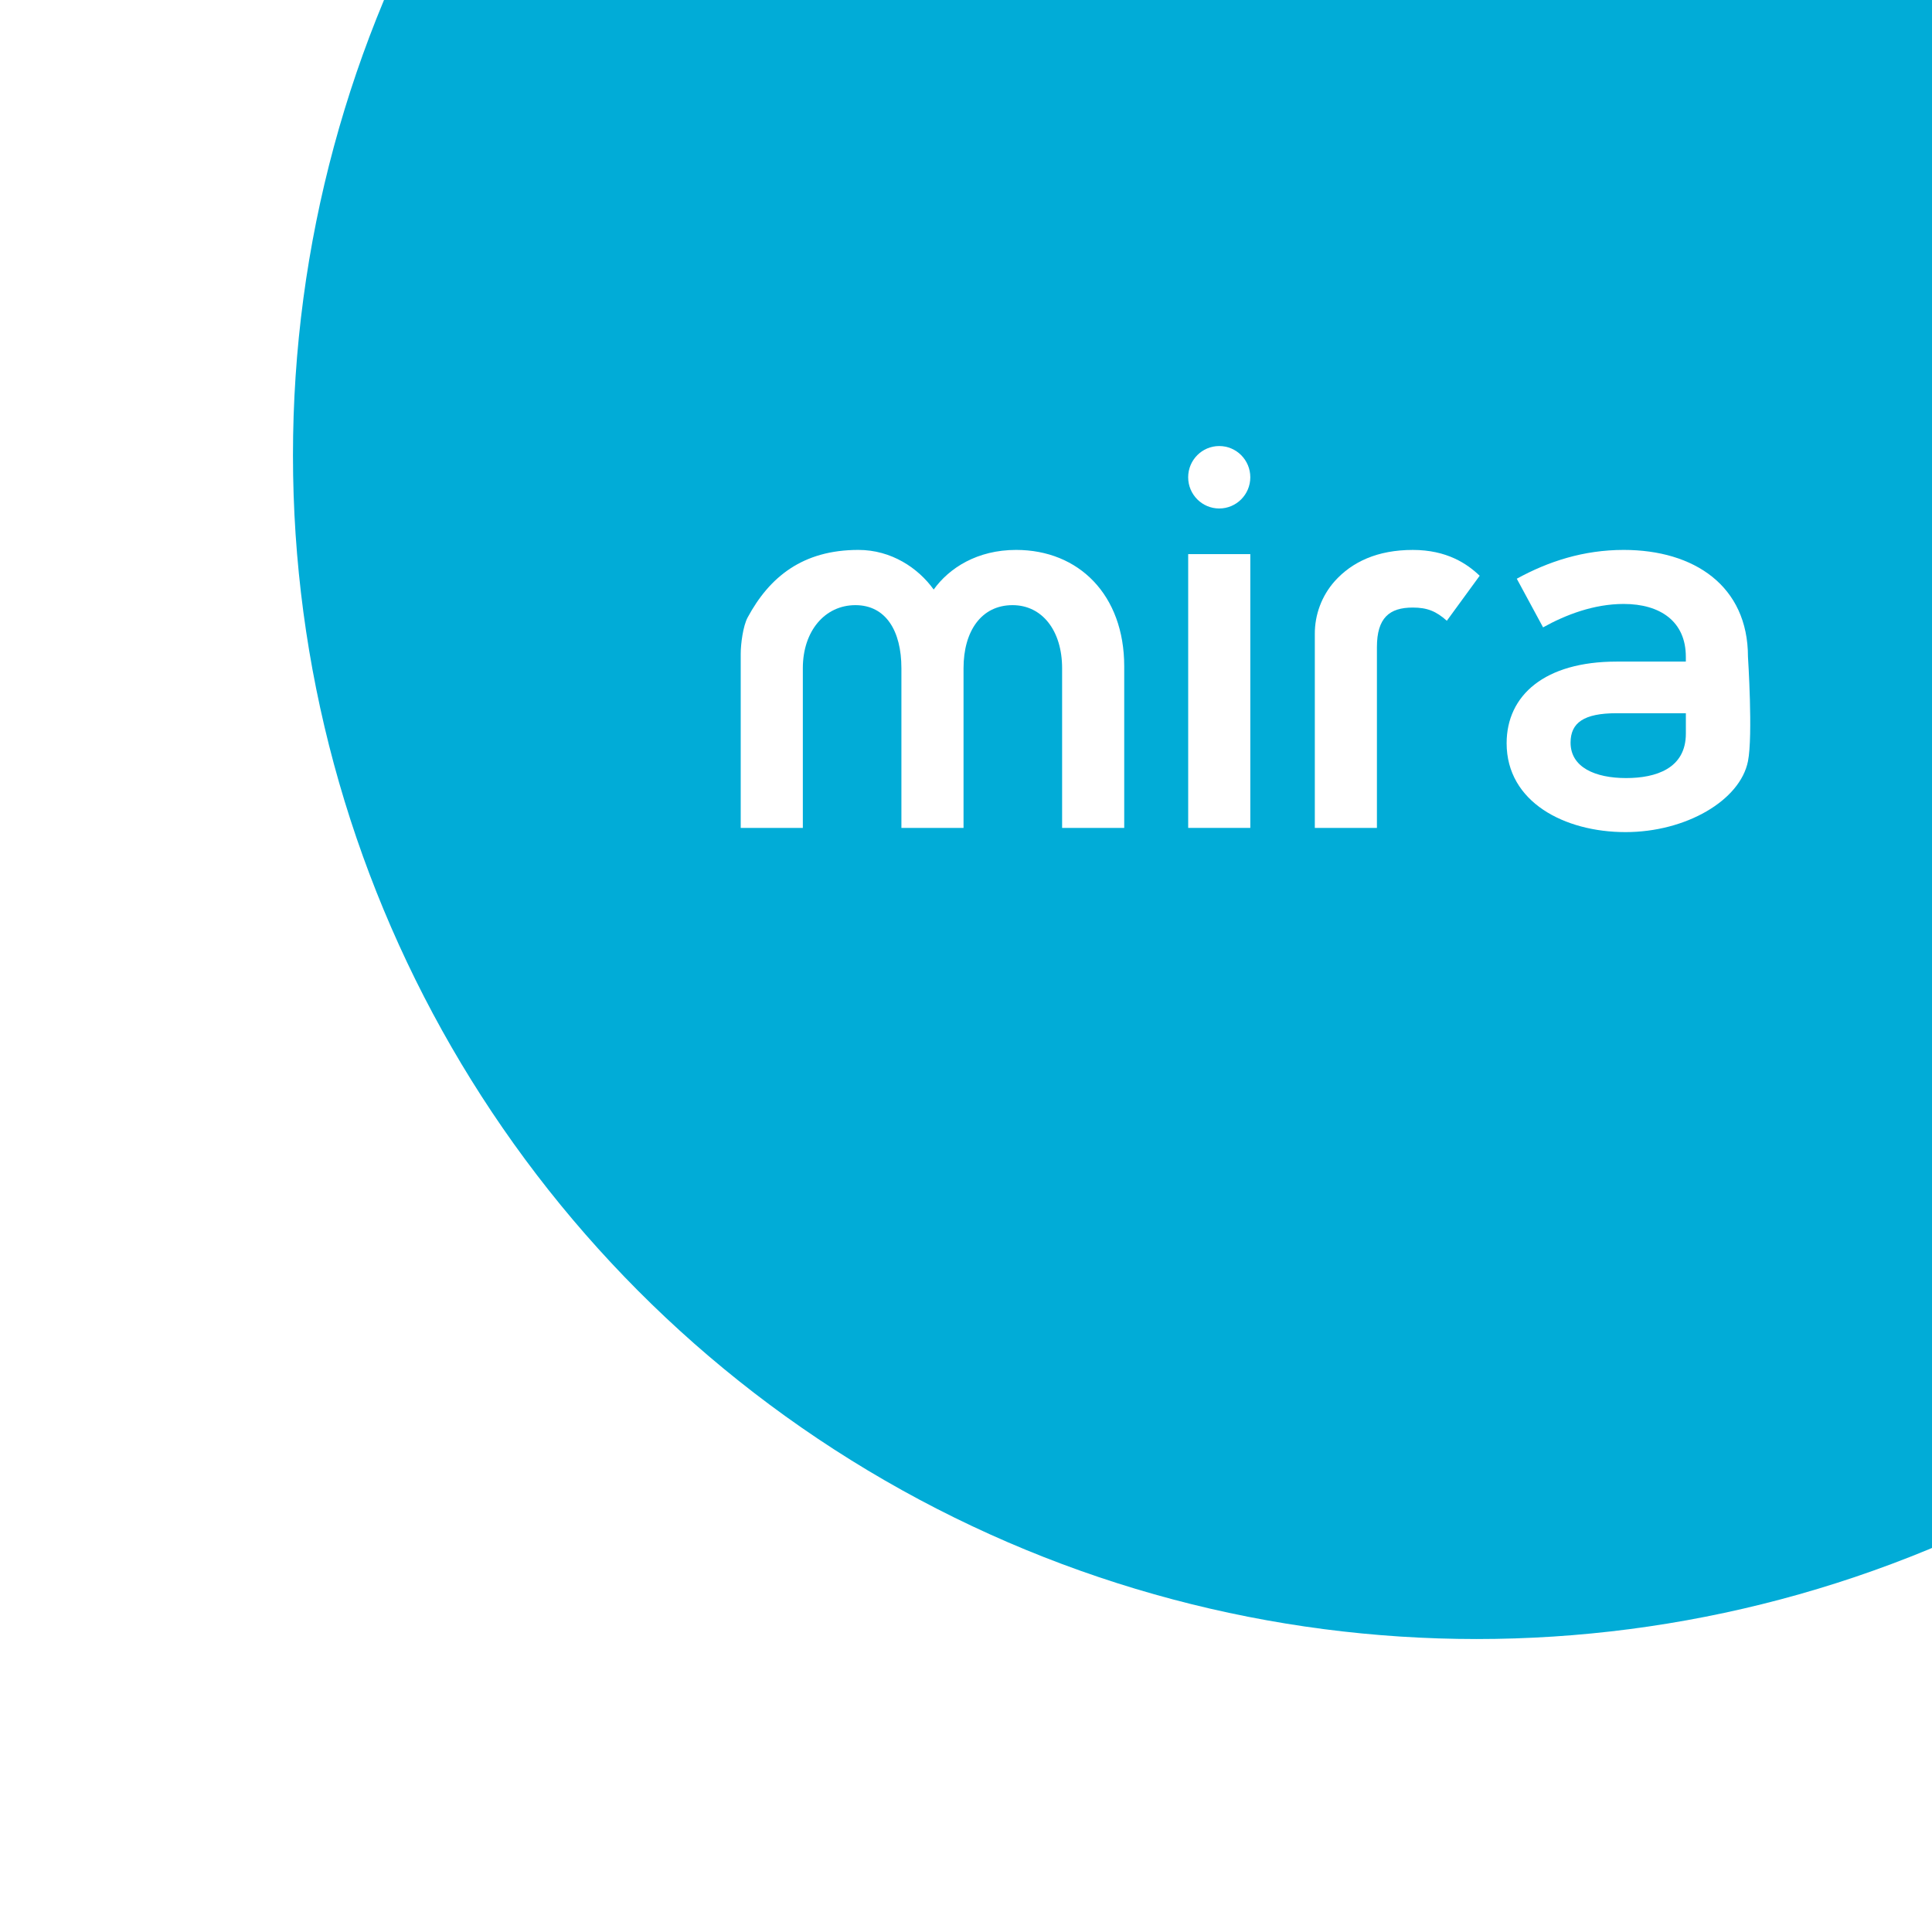
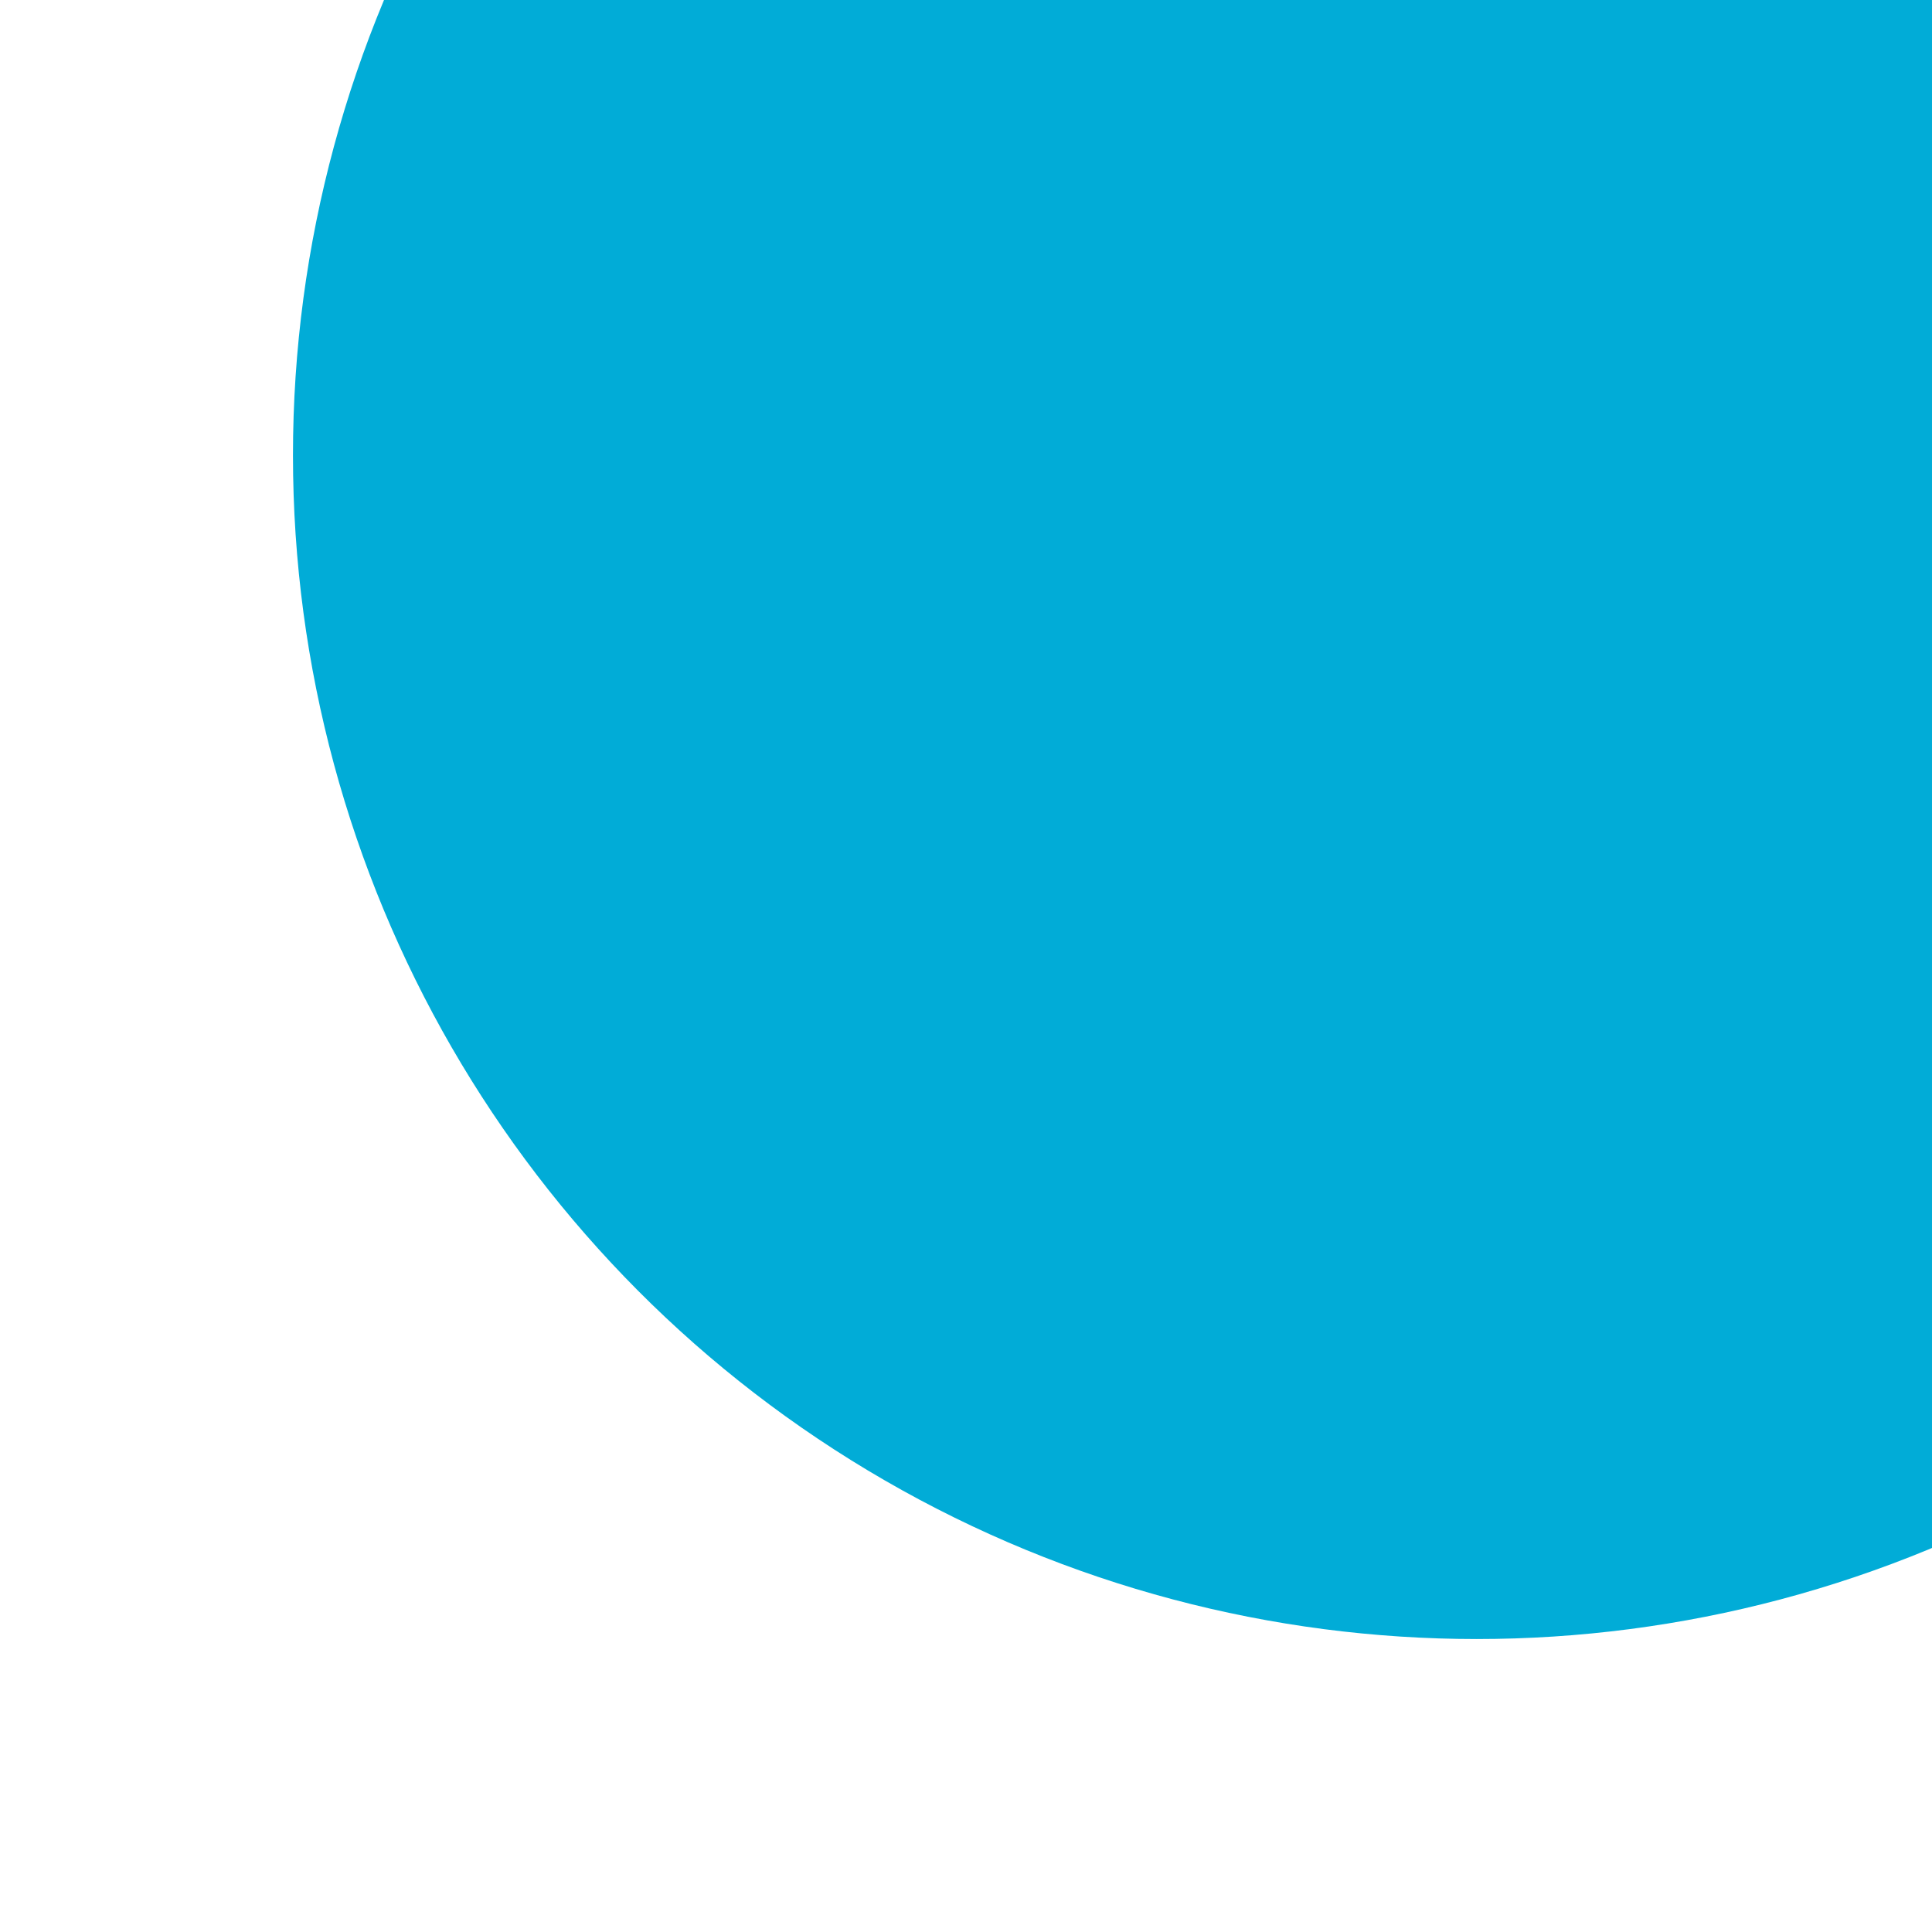
<svg xmlns="http://www.w3.org/2000/svg" width="244" height="244" viewBox="0 0 244 244" fill="none">
  <g filter="url(#filter0_d_46_5)">
    <circle cx="186.5" cy="53.5" r="149.5" fill="#01ACD7" />
  </g>
  <g clip-path="url(#clip0_46_5)">
    <path d="M141.983 84.161V104.559H134.138V84.389C134.138 79.684 131.648 76.427 127.877 76.427C123.954 76.427 121.689 79.688 121.689 84.389V104.559H113.842V84.389C113.842 79.684 111.88 76.427 108.032 76.427C104.184 76.427 101.393 79.688 101.393 84.389V104.559H93.548V82.569C93.548 81.337 93.838 79.068 94.422 77.984C97.169 72.883 101.358 69.451 108.411 69.451C112.562 69.451 115.956 71.726 117.919 74.456C119.88 71.726 123.425 69.451 128.33 69.451C136.249 69.451 141.983 75.132 141.983 84.161Z" fill="white" />
    <path d="M157.906 104.559H150.061V69.982H157.906V104.559Z" fill="white" />
-     <path d="M182.727 78.398C181.369 77.185 180.238 76.731 178.425 76.731C175.482 76.731 173.897 78.019 173.897 81.735V104.559H166.053V80.081C166.04 77.616 166.937 75.234 168.571 73.395C170.763 70.958 173.965 69.453 178.426 69.453C182.728 69.453 185.291 71.198 186.875 72.714L182.727 78.398Z" fill="white" />
-     <path d="M220.758 82.948C220.758 82.948 221.405 92.908 220.758 96.142C219.767 101.101 212.914 105.09 205.292 105.09C197.596 105.09 190.278 101.298 190.278 93.867C190.278 87.801 195.106 83.555 204.161 83.555H212.911V82.948C212.911 78.474 209.667 76.276 205.066 76.276C201.293 76.276 197.748 77.64 194.881 79.232L191.561 73.09C195.56 70.891 200.012 69.451 205.066 69.451C213.963 69.451 220.758 74.001 220.758 82.948ZM212.914 90.076H204.163C200.013 90.076 198.353 91.289 198.353 93.791C198.353 96.901 201.446 98.265 205.37 98.265C209.142 98.265 212.914 97.052 212.914 92.653V90.076Z" fill="white" />
-     <path d="M153.982 64.219C156.149 64.219 157.906 62.454 157.906 60.276C157.906 58.098 156.149 56.332 153.982 56.332C151.815 56.332 150.058 58.098 150.058 60.276C150.058 62.454 151.815 64.219 153.982 64.219Z" fill="white" />
  </g>
  <defs>
    <filter id="filter0_d_46_5" x="0" y="-129" width="373" height="373" filterUnits="userSpaceOnUse" color-interpolation-filters="sRGB">
      <feFlood flood-opacity="0" result="BackgroundImageFix" />
      <feColorMatrix in="SourceAlpha" type="matrix" values="0 0 0 0 0 0 0 0 0 0 0 0 0 0 0 0 0 0 127 0" result="hardAlpha" />
      <feOffset dy="4" />
      <feGaussianBlur stdDeviation="18.5" />
      <feComposite in2="hardAlpha" operator="out" />
      <feColorMatrix type="matrix" values="0 0 0 0 0 0 0 0 0 0 0 0 0 0 0 0 0 0 0.15 0" />
      <feBlend mode="normal" in2="BackgroundImageFix" result="effect1_dropShadow_46_5" />
      <feBlend mode="normal" in="SourceGraphic" in2="effect1_dropShadow_46_5" result="shape" />
    </filter>
    <clipPath id="clip0_46_5">
-       <rect width="128" height="91" fill="white" transform="translate(93 38)" />
-     </clipPath>
+       </clipPath>
  </defs>
</svg>